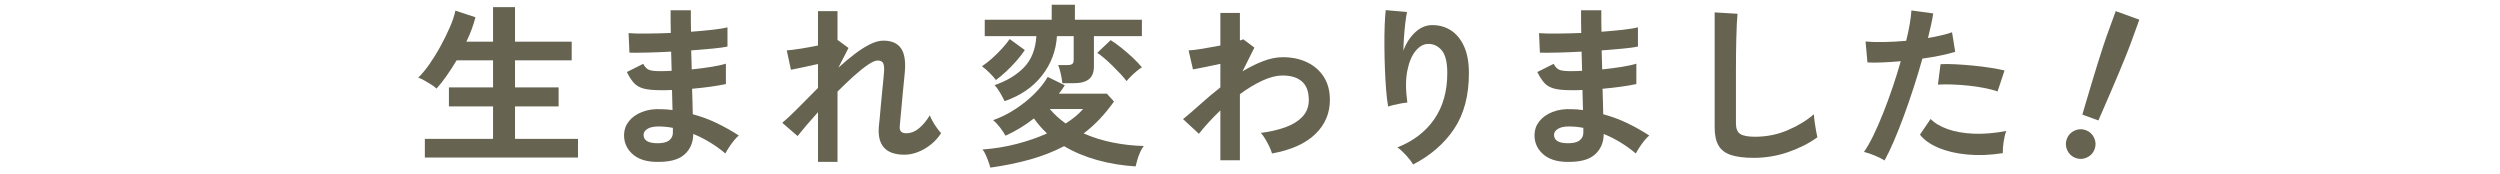
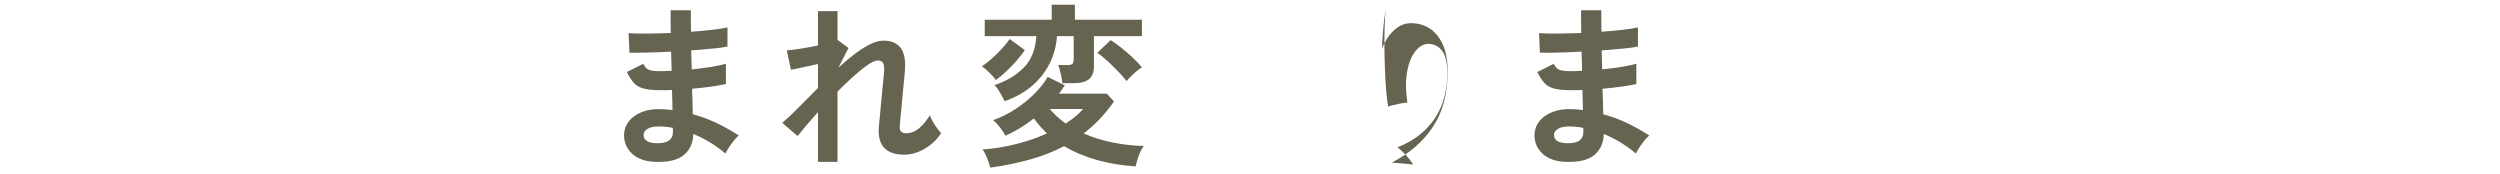
<svg xmlns="http://www.w3.org/2000/svg" id="_レイヤー_1" data-name="レイヤー 1" width="430" height="30" viewBox="0 0 430 30">
  <defs>
    <style>
      .cls-1 {
        fill: #666350;
        stroke-width: 0px;
      }
    </style>
  </defs>
-   <path class="cls-1" d="M73.074,27.09v-3.21h11.73v-5.58h-7.59v-3.27h7.59v-4.65h-6.269c-.56.94-1.137,1.83-1.725,2.67-.592.84-1.166,1.57-1.727,2.19-.199-.2-.494-.425-.885-.675-.389-.25-.789-.49-1.199-.72-.41-.23-.766-.395-1.065-.495.578-.54,1.203-1.285,1.875-2.235.668-.95,1.315-1.99,1.934-3.12.621-1.129,1.166-2.235,1.635-3.315.471-1.08.785-2.03.945-2.85l3.451,1.14c-.342,1.36-.861,2.76-1.56,4.2h4.59V1.23h3.779v5.94h9.75v3.21h-9.75v4.65h7.5v3.27h-7.5v5.58h10.83v3.21h-26.34Z" />
  <path class="cls-1" d="M112.674,27.84c-1.699-.06-3.019-.53-3.959-1.41-.941-.88-1.4-1.97-1.381-3.27.019-.86.301-1.63.84-2.31.541-.68,1.291-1.21,2.25-1.59.961-.38,2.07-.54,3.33-.48.34,0,.664.015.975.045s.625.065.945.105l-.09-3.45c-.34.021-.685.03-1.035.03h-1.035c-1.199,0-2.144-.095-2.834-.285-.691-.19-1.24-.51-1.65-.96-.41-.45-.815-1.075-1.215-1.875l2.82-1.41c.279.54.609.885.99,1.035.379.15,1.029.225,1.949.225.301,0,.615-.005.945-.015.33-.01.664-.025,1.004-.045-.019-.54-.035-1.09-.045-1.65-.01-.56-.025-1.11-.045-1.65-1.459.08-2.84.135-4.139.165-1.301.03-2.311.035-3.031.015l-.15-3.36c.701.06,1.711.085,3.031.075s2.731-.045,4.231-.105c-.021-.72-.031-1.41-.031-2.07v-1.83h3.481v1.74c0,.62.01,1.27.029,1.95,1.361-.1,2.611-.215,3.75-.345,1.141-.13,1.98-.265,2.522-.405v3.3c-.541.12-1.377.235-2.506.345-1.131.11-2.375.215-3.734.315.019.54.033,1.085.045,1.635.01.55.023,1.095.045,1.635,1.18-.12,2.299-.265,3.359-.435s1.9-.355,2.519-.555v3.51c-.74.16-1.615.31-2.625.45-1.01.14-2.074.26-3.193.36.039.8.065,1.57.074,2.31.01.74.025,1.43.045,2.07,1.48.4,2.881.92,4.199,1.56,1.32.64,2.561,1.34,3.721,2.1-.26.2-.545.495-.856.885s-.596.785-.856,1.185c-.26.4-.459.74-.6,1.02-1.68-1.42-3.519-2.54-5.519-3.36-.019,1.5-.545,2.695-1.574,3.585-1.031.89-2.695,1.295-4.996,1.215ZM112.795,24.63c1.039.04,1.789-.11,2.25-.45.459-.34.69-.79.69-1.35v-.84c-.42-.08-.836-.14-1.246-.18-.41-.04-.815-.06-1.215-.06-.84,0-1.48.14-1.92.42s-.66.62-.66,1.02c0,.9.701,1.38,2.102,1.44Z" />
  <path class="cls-1" d="M140.695,27.84v-8.55c-.74.82-1.422,1.595-2.041,2.325-.619.731-1.109,1.325-1.469,1.785l-2.641-2.28c.84-.7,1.785-1.585,2.834-2.655,1.051-1.07,2.156-2.185,3.316-3.345v-4.11c-.881.2-1.746.39-2.596.57-.85.18-1.535.32-2.055.42l-.721-3.33c.58-.04,1.375-.14,2.385-.3,1.01-.16,2.006-.34,2.986-.54V1.92h3.359v5.01l.06-.03,1.83,1.35-1.74,3.39c.94-.859,1.869-1.64,2.789-2.34.92-.7,1.801-1.26,2.641-1.68s1.609-.63,2.311-.63c1.379,0,2.379.425,3,1.275.619.851.85,2.215.69,4.095-.019.32-.065.795-.135,1.425s-.141,1.335-.211,2.115c-.07.78-.139,1.555-.209,2.325-.07.77-.135,1.46-.195,2.07-.06.61-.1,1.055-.121,1.335-.1.86.26,1.29,1.08,1.29s1.58-.3,2.281-.9c.699-.6,1.299-1.33,1.799-2.19.102.28.266.625.496,1.035.229.41.48.8.75,1.17.27.371.504.655.705.855-.461.74-1.041,1.391-1.74,1.95-.701.56-1.445.995-2.234,1.305-.791.31-1.566.465-2.326.465-3.221,0-4.689-1.62-4.41-4.86.041-.319.09-.805.15-1.455s.125-1.37.195-2.16.144-1.58.225-2.37c.08-.79.15-1.5.211-2.13.059-.63.1-1.085.119-1.365.039-.68-.019-1.16-.18-1.44-.16-.28-.471-.42-.93-.42-.4,0-.961.245-1.68.735-.721.491-1.531,1.14-2.432,1.95-.898.81-1.83,1.695-2.789,2.655v12.09h-3.359Z" />
  <path class="cls-1" d="M171.295,13.77c-.221-.319-.576-.725-1.066-1.215-.49-.49-.934-.875-1.334-1.155.519-.34,1.08-.775,1.68-1.305.6-.53,1.174-1.095,1.725-1.695.551-.6,1.006-1.16,1.365-1.68l2.609,1.89c-.42.62-.914,1.255-1.484,1.905-.57.65-1.16,1.255-1.77,1.815-.611.56-1.185,1.04-1.725,1.44ZM170.334,28.83c-.08-.32-.195-.685-.346-1.095-.148-.41-.309-.8-.478-1.17-.17-.37-.346-.655-.525-.855,2-.14,3.949-.455,5.85-.945,1.9-.49,3.65-1.095,5.25-1.815-.42-.4-.815-.81-1.185-1.23-.369-.42-.725-.87-1.065-1.35-1.56,1.22-3.189,2.21-4.891,2.97-.199-.38-.504-.84-.914-1.38-.41-.54-.815-.97-1.215-1.29,1.299-.46,2.561-1.085,3.779-1.875,1.221-.79,2.32-1.67,3.301-2.64.979-.97,1.75-1.945,2.311-2.925l2.939,1.44c-.141.24-.301.48-.48.72-.18.24-.359.48-.539.72h8.25l1.228,1.35c-.779,1.1-1.6,2.105-2.459,3.015-.861.911-1.781,1.735-2.76,2.475,1.6.7,3.285,1.225,5.055,1.575s3.535.545,5.295.585c-.221.26-.43.615-.631,1.065-.199.45-.365.9-.494,1.35-.131.45-.225.815-.285,1.095-2.279-.14-4.471-.5-6.57-1.08s-4.01-1.38-5.731-2.4c-1.799.94-3.754,1.705-5.863,2.295-2.111.59-4.387,1.055-6.826,1.395ZM172.795,17.4c-.201-.42-.461-.905-.781-1.455-.32-.55-.641-.985-.959-1.305,2.08-.7,3.764-1.71,5.055-3.03,1.289-1.32,2.004-3.12,2.144-5.4h-8.879v-2.82h11.52V.81h3.99v2.58h11.52v2.82h-8.25v5.19c0,1.02-.285,1.76-.856,2.22-.57.46-1.445.69-2.625.69h-1.949c-.041-.46-.131-1-.27-1.62-.141-.62-.291-1.12-.451-1.5h1.59c.381,0,.656-.06.826-.18s.254-.37.254-.75v-4.05h-2.879c-.16,2.54-1.022,4.805-2.58,6.795-1.56,1.99-3.701,3.455-6.42,4.395ZM183.295,21.24c1.26-.8,2.26-1.63,3-2.49h-5.731c.779.92,1.69,1.75,2.731,2.49ZM193.764,13.95c-.26-.36-.609-.775-1.049-1.245-.441-.47-.906-.945-1.397-1.425s-.965-.915-1.424-1.305c-.461-.39-.852-.685-1.17-.885l2.311-2.19c.578.36,1.203.81,1.875,1.35.668.54,1.315,1.101,1.934,1.68.621.581,1.141,1.13,1.56,1.65-.24.14-.535.355-.885.645-.35.29-.685.595-1.006.915-.32.32-.57.59-.75.81Z" />
-   <path class="cls-1" d="M209.904,27.57v-8.58c-1.461,1.4-2.689,2.74-3.689,4.02l-2.731-2.52c.84-.68,1.809-1.515,2.91-2.505,1.1-.99,2.269-1.975,3.51-2.955v-4.05c-.9.2-1.781.386-2.641.555-.859.17-1.549.305-2.07.405l-.75-3.27c.541-.02,1.326-.115,2.356-.285s2.064-.355,3.106-.555V2.22h3.359v4.74c.26-.06.451-.13.57-.21l1.92,1.44-2.039,4.08c1.158-.7,2.328-1.279,3.51-1.74,1.18-.46,2.318-.69,3.42-.69,1.58,0,2.978.295,4.199.885,1.221.59,2.176,1.43,2.865,2.52.69,1.09,1.035,2.405,1.035,3.945,0,2.3-.84,4.26-2.519,5.88s-4.16,2.73-7.441,3.33c-.08-.32-.225-.7-.434-1.14-.211-.44-.445-.88-.705-1.32s-.521-.8-.781-1.08c1.58-.2,2.99-.525,4.231-.975s2.221-1.06,2.939-1.83c.721-.769,1.08-1.725,1.08-2.865,0-1.42-.389-2.475-1.17-3.165-.779-.69-1.879-1.035-3.299-1.035-1.102,0-2.291.3-3.57.9-1.281.6-2.551,1.37-3.811,2.31v11.37h-3.359Z" />
-   <path class="cls-1" d="M243.055,28.29c-.281-.48-.68-1.005-1.199-1.575-.521-.57-1.022-1.025-1.5-1.365,2.738-1.08,4.854-2.7,6.344-4.86s2.236-4.8,2.236-7.92c0-1.9-.336-3.225-1.006-3.975s-1.475-1.095-2.416-1.035c-.738.041-1.43.455-2.068,1.245-.641.79-1.105,1.925-1.397,3.405-.289,1.48-.285,3.29.016,5.43-.279.02-.644.07-1.096.15-.449.081-.879.17-1.289.27-.41.101-.715.19-.916.27-.139-.74-.254-1.669-.344-2.79-.09-1.12-.16-2.33-.211-3.63-.049-1.3-.08-2.6-.09-3.9-.01-1.3.006-2.5.045-3.6.041-1.1.1-1.99.18-2.67l3.66.33c-.1.48-.193,1.095-.285,1.845-.09.75-.164,1.545-.225,2.385-.059.84-.1,1.65-.119,2.43.459-1.26,1.125-2.305,1.994-3.135.871-.83,1.836-1.255,2.894-1.275,1.221-.02,2.311.275,3.272.885.959.61,1.719,1.53,2.279,2.76s.84,2.765.84,4.605c0,3.86-.846,7.055-2.535,9.585-1.69,2.53-4.045,4.575-7.064,6.135Z" />
+   <path class="cls-1" d="M243.055,28.29c-.281-.48-.68-1.005-1.199-1.575-.521-.57-1.022-1.025-1.5-1.365,2.738-1.08,4.854-2.7,6.344-4.86s2.236-4.8,2.236-7.92c0-1.9-.336-3.225-1.006-3.975s-1.475-1.095-2.416-1.035c-.738.041-1.43.455-2.068,1.245-.641.79-1.105,1.925-1.397,3.405-.289,1.48-.285,3.29.016,5.43-.279.02-.644.07-1.096.15-.449.081-.879.17-1.289.27-.41.101-.715.19-.916.27-.139-.74-.254-1.669-.344-2.79-.09-1.12-.16-2.33-.211-3.63-.049-1.3-.08-2.6-.09-3.9-.01-1.3.006-2.5.045-3.6.041-1.1.1-1.99.18-2.67c-.1.48-.193,1.095-.285,1.845-.09.75-.164,1.545-.225,2.385-.059.84-.1,1.65-.119,2.43.459-1.26,1.125-2.305,1.994-3.135.871-.83,1.836-1.255,2.894-1.275,1.221-.02,2.311.275,3.272.885.959.61,1.719,1.53,2.279,2.76s.84,2.765.84,4.605c0,3.86-.846,7.055-2.535,9.585-1.69,2.53-4.045,4.575-7.064,6.135Z" />
  <path class="cls-1" d="M269.273,27.84c-1.699-.06-3.019-.53-3.959-1.41-.941-.88-1.4-1.97-1.381-3.27.019-.86.301-1.63.84-2.31.541-.68,1.291-1.21,2.25-1.59.961-.38,2.07-.54,3.33-.48.34,0,.664.015.975.045s.625.065.945.105l-.09-3.45c-.34.021-.685.03-1.035.03h-1.035c-1.199,0-2.144-.095-2.834-.285-.691-.19-1.24-.51-1.65-.96-.41-.45-.815-1.075-1.215-1.875l2.82-1.41c.279.54.609.885.99,1.035.379.15,1.029.225,1.949.225.301,0,.615-.005.945-.015.33-.01.664-.025,1.004-.045-.019-.54-.035-1.09-.045-1.65-.01-.56-.025-1.11-.045-1.65-1.459.08-2.84.135-4.139.165-1.301.03-2.311.035-3.031.015l-.15-3.36c.701.06,1.711.085,3.031.075s2.731-.045,4.231-.105c-.021-.72-.031-1.41-.031-2.07v-1.83h3.481v1.74c0,.62.01,1.27.029,1.95,1.361-.1,2.611-.215,3.75-.345,1.141-.13,1.98-.265,2.522-.405v3.3c-.541.12-1.377.235-2.506.345-1.131.11-2.375.215-3.734.315.019.54.033,1.085.045,1.635.01.55.023,1.095.045,1.635,1.18-.12,2.299-.265,3.359-.435s1.9-.355,2.519-.555v3.51c-.74.16-1.615.31-2.625.45-1.01.14-2.074.26-3.193.36.039.8.065,1.57.074,2.31.01.74.025,1.43.045,2.07,1.48.4,2.881.92,4.199,1.56,1.32.64,2.561,1.34,3.721,2.1-.26.2-.545.495-.856.885s-.596.785-.856,1.185c-.26.4-.459.74-.6,1.02-1.68-1.42-3.519-2.54-5.519-3.36-.019,1.5-.545,2.695-1.574,3.585-1.031.89-2.695,1.295-4.996,1.215ZM269.394,24.63c1.039.04,1.789-.11,2.25-.45.459-.34.69-.79.69-1.35v-.84c-.42-.08-.836-.14-1.246-.18-.41-.04-.815-.06-1.215-.06-.84,0-1.48.14-1.92.42s-.66.62-.66,1.02c0,.9.701,1.38,2.102,1.44Z" />
-   <path class="cls-1" d="M301.644,27.15c-1.6,0-2.894-.161-3.885-.48-.99-.32-1.711-.86-2.16-1.62-.449-.76-.676-1.79-.676-3.09V2.13l3.93.24c-.039.34-.08.911-.119,1.71-.041.8-.07,1.661-.09,2.58-.019.74-.035,1.55-.045,2.43-.01.88-.016,1.85-.016,2.91v9.24c0,.88.246,1.48.736,1.8.488.32,1.344.48,2.564.48,1.959,0,3.814-.37,5.564-1.11,1.75-.74,3.266-1.66,4.545-2.76.019.38.065.835.135,1.365.07.53.15,1.03.24,1.5.09.47.166.835.225,1.095-1.44,1.04-3.115,1.89-5.023,2.55-1.91.66-3.887.99-5.926.99Z" />
-   <path class="cls-1" d="M324.144,27.6c-.441-.28-1.01-.565-1.711-.855-.699-.29-1.31-.495-1.83-.615.519-.74,1.06-1.685,1.621-2.835.559-1.15,1.119-2.43,1.68-3.84.559-1.41,1.1-2.88,1.619-4.41.519-1.53.99-3.035,1.41-4.515-1.139.1-2.215.17-3.225.21-1.01.041-1.846.041-2.506,0l-.328-3.6c.818.08,1.853.11,3.103.09,1.25-.019,2.545-.09,3.885-.21.26-1.04.465-2.0.615-2.88.15-.88.246-1.66.285-2.34l3.75.51c-.08.581-.199,1.226-.359,1.935-.16.71-.34,1.475-.541,2.295.82-.14,1.59-.294,2.311-.465.721-.169,1.33-.345,1.83-.525l.541,3.36c-.621.2-1.426.405-2.416.615s-2.064.395-3.225.555c-.44,1.58-.93,3.206-1.471,4.875-.539,1.67-1.1,3.295-1.68,4.875-.58,1.58-1.154,3.035-1.725,4.365s-1.115,2.464-1.635,3.405ZM344.484,26.34c-2.16.34-4.195.42-6.106.24-1.91-.18-3.57-.57-4.981-1.17s-2.465-1.35-3.164-2.25l1.83-2.7c.699.72,1.684,1.305,2.955,1.755,1.27.45,2.76.71,4.469.78,1.711.07,3.576-.085,5.596-.465-.199.5-.355,1.13-.465,1.89s-.154,1.4-.135,1.92ZM343.584,15.72c-.66-.22-1.42-.415-2.279-.585-.861-.17-1.766-.305-2.715-.405-.951-.1-1.881-.165-2.791-.195-.91-.03-1.734-.025-2.475.015l.449-3.51c.721-.04,1.565-.035,2.535.015.971.05,1.98.125,3.031.225,1.049.1,2.049.225,3,.375.949.15,1.764.305,2.443.465l-1.199,3.6Z" />
-   <path class="cls-1" d="M357.01,27.176c-.658-.24-1.137-.68-1.435-1.321s-.328-1.29-.09-1.948c.24-.658.68-1.136,1.32-1.435.641-.298,1.291-.329,1.949-.089.656.239,1.135.68,1.434,1.32.299.641.33,1.29.09,1.948-.24.658-.68,1.136-1.32,1.435-.641.298-1.291.329-1.947.089ZM358.162,19.71c.174-.596.406-1.379.695-2.349.289-.969.6-2.016.935-3.14.334-1.123.67-2.224,1.01-3.303.34-1.079.644-2.032.914-2.86.27-.828.469-1.42.6-1.777l1.59-4.37,4.059,1.478-1.59,4.37c-.131.357-.357.94-.684,1.747-.326.808-.705,1.733-1.139,2.778s-.883,2.104-1.35,3.18c-.465,1.075-.9,2.078-1.301,3.006-.402.929-.729,1.677-.979,2.246l-2.762-1.005Z" />
</svg>